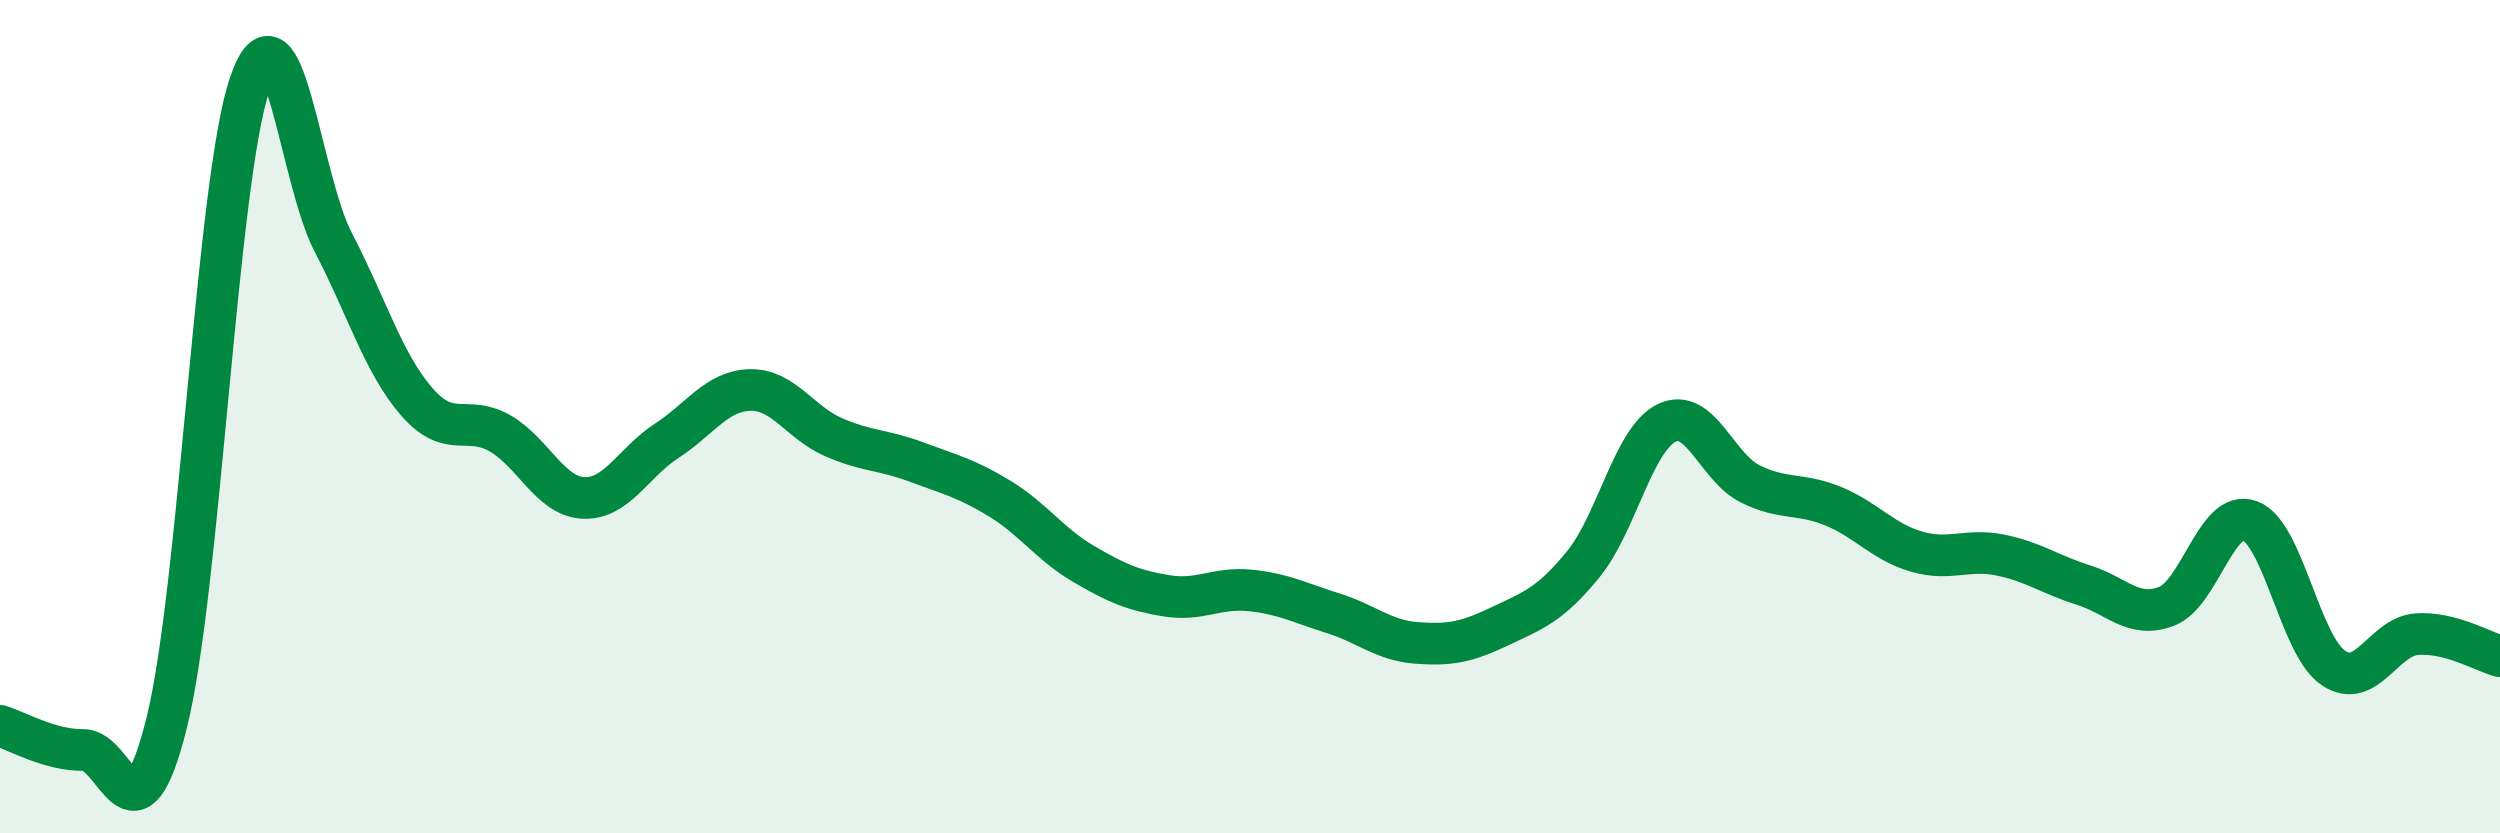
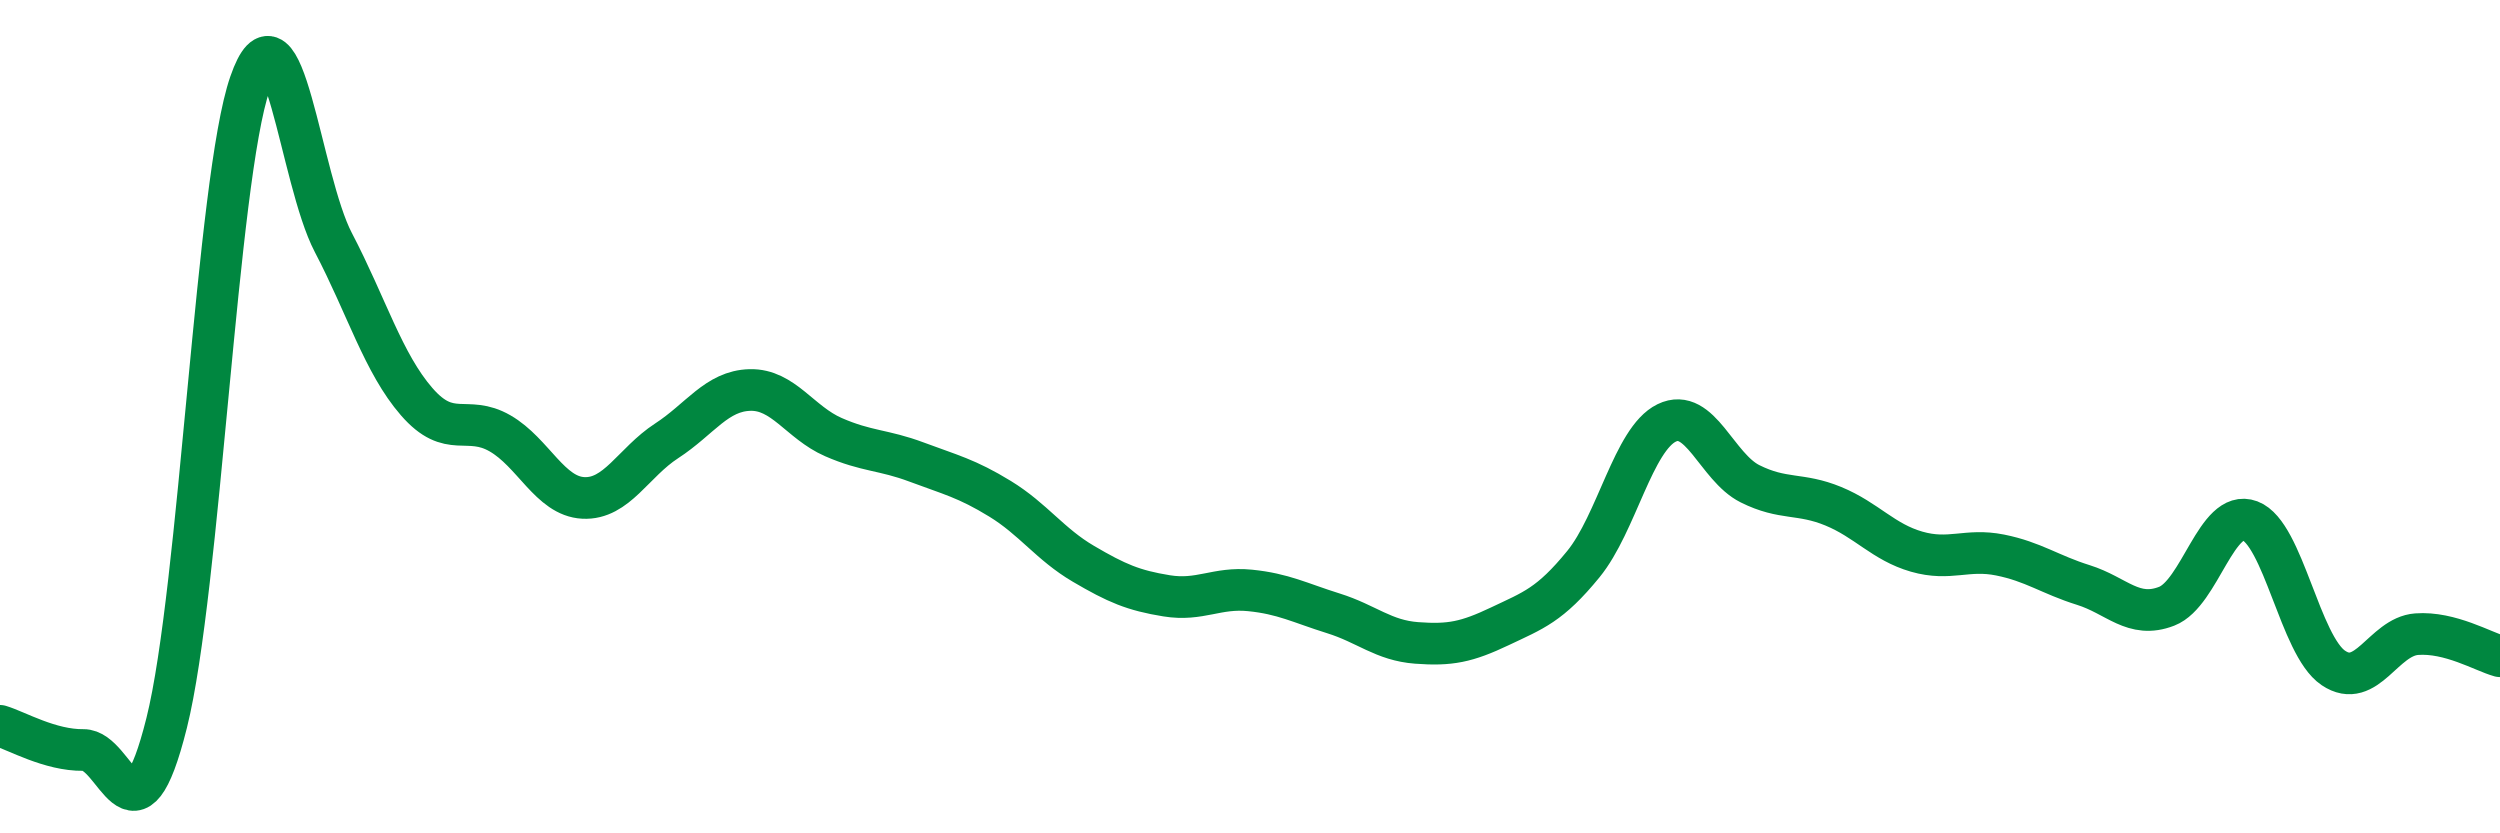
<svg xmlns="http://www.w3.org/2000/svg" width="60" height="20" viewBox="0 0 60 20">
-   <path d="M 0,17.42 C 0.4,17.54 1.2,18.01 2,18 C 2.8,17.99 3.2,20.55 4,17.35 C 4.8,14.15 5.2,4.31 6,2 C 6.8,-0.31 7.2,4.29 8,5.82 C 8.8,7.35 9.2,8.72 10,9.64 C 10.8,10.56 11.2,9.94 12,10.4 C 12.8,10.86 13.2,11.91 14,11.95 C 14.8,11.99 15.2,11.1 16,10.58 C 16.8,10.06 17.2,9.38 18,9.36 C 18.8,9.34 19.2,10.14 20,10.49 C 20.8,10.84 21.2,10.79 22,11.09 C 22.8,11.39 23.2,11.48 24,11.97 C 24.8,12.46 25.2,13.06 26,13.53 C 26.8,14 27.2,14.17 28,14.3 C 28.8,14.43 29.2,14.09 30,14.17 C 30.8,14.25 31.2,14.47 32,14.72 C 32.8,14.97 33.2,15.37 34,15.43 C 34.8,15.49 35.2,15.41 36,15.03 C 36.8,14.65 37.2,14.52 38,13.54 C 38.8,12.56 39.2,10.54 40,10.15 C 40.8,9.76 41.2,11.21 42,11.61 C 42.8,12.01 43.2,11.82 44,12.15 C 44.8,12.48 45.2,13.01 46,13.24 C 46.8,13.47 47.2,13.16 48,13.32 C 48.8,13.48 49.2,13.79 50,14.04 C 50.8,14.29 51.2,14.86 52,14.55 C 52.8,14.24 53.2,12.2 54,12.5 C 54.8,12.8 55.2,15.49 56,16.03 C 56.8,16.57 57.2,15.28 58,15.22 C 58.8,15.16 59.6,15.64 60,15.75L60 20L0 20Z" fill="#008740" opacity="0.1" stroke-linecap="round" stroke-linejoin="round" />
  <path d="M 0,17.42 C 0.4,17.54 1.2,18.01 2,18 C 2.8,17.99 3.2,20.55 4,17.35 C 4.8,14.15 5.2,4.31 6,2 C 6.8,-0.31 7.2,4.29 8,5.82 C 8.8,7.35 9.2,8.72 10,9.64 C 10.8,10.56 11.2,9.94 12,10.4 C 12.8,10.86 13.2,11.91 14,11.95 C 14.8,11.99 15.2,11.1 16,10.58 C 16.8,10.06 17.2,9.38 18,9.36 C 18.8,9.34 19.2,10.14 20,10.49 C 20.8,10.84 21.2,10.79 22,11.09 C 22.8,11.39 23.2,11.48 24,11.97 C 24.8,12.46 25.2,13.06 26,13.53 C 26.8,14 27.2,14.17 28,14.3 C 28.8,14.43 29.2,14.09 30,14.17 C 30.8,14.25 31.2,14.47 32,14.72 C 32.8,14.97 33.2,15.37 34,15.43 C 34.8,15.49 35.2,15.41 36,15.03 C 36.8,14.65 37.2,14.52 38,13.54 C 38.8,12.56 39.2,10.54 40,10.15 C 40.8,9.76 41.2,11.21 42,11.61 C 42.8,12.01 43.2,11.82 44,12.15 C 44.8,12.48 45.2,13.01 46,13.24 C 46.8,13.47 47.2,13.16 48,13.32 C 48.8,13.48 49.2,13.79 50,14.04 C 50.8,14.29 51.2,14.86 52,14.55 C 52.8,14.24 53.2,12.2 54,12.5 C 54.8,12.8 55.2,15.49 56,16.03 C 56.8,16.57 57.2,15.28 58,15.22 C 58.8,15.16 59.6,15.64 60,15.75" stroke="#008740" stroke-width="1" fill="none" stroke-linecap="round" stroke-linejoin="round" />
</svg>